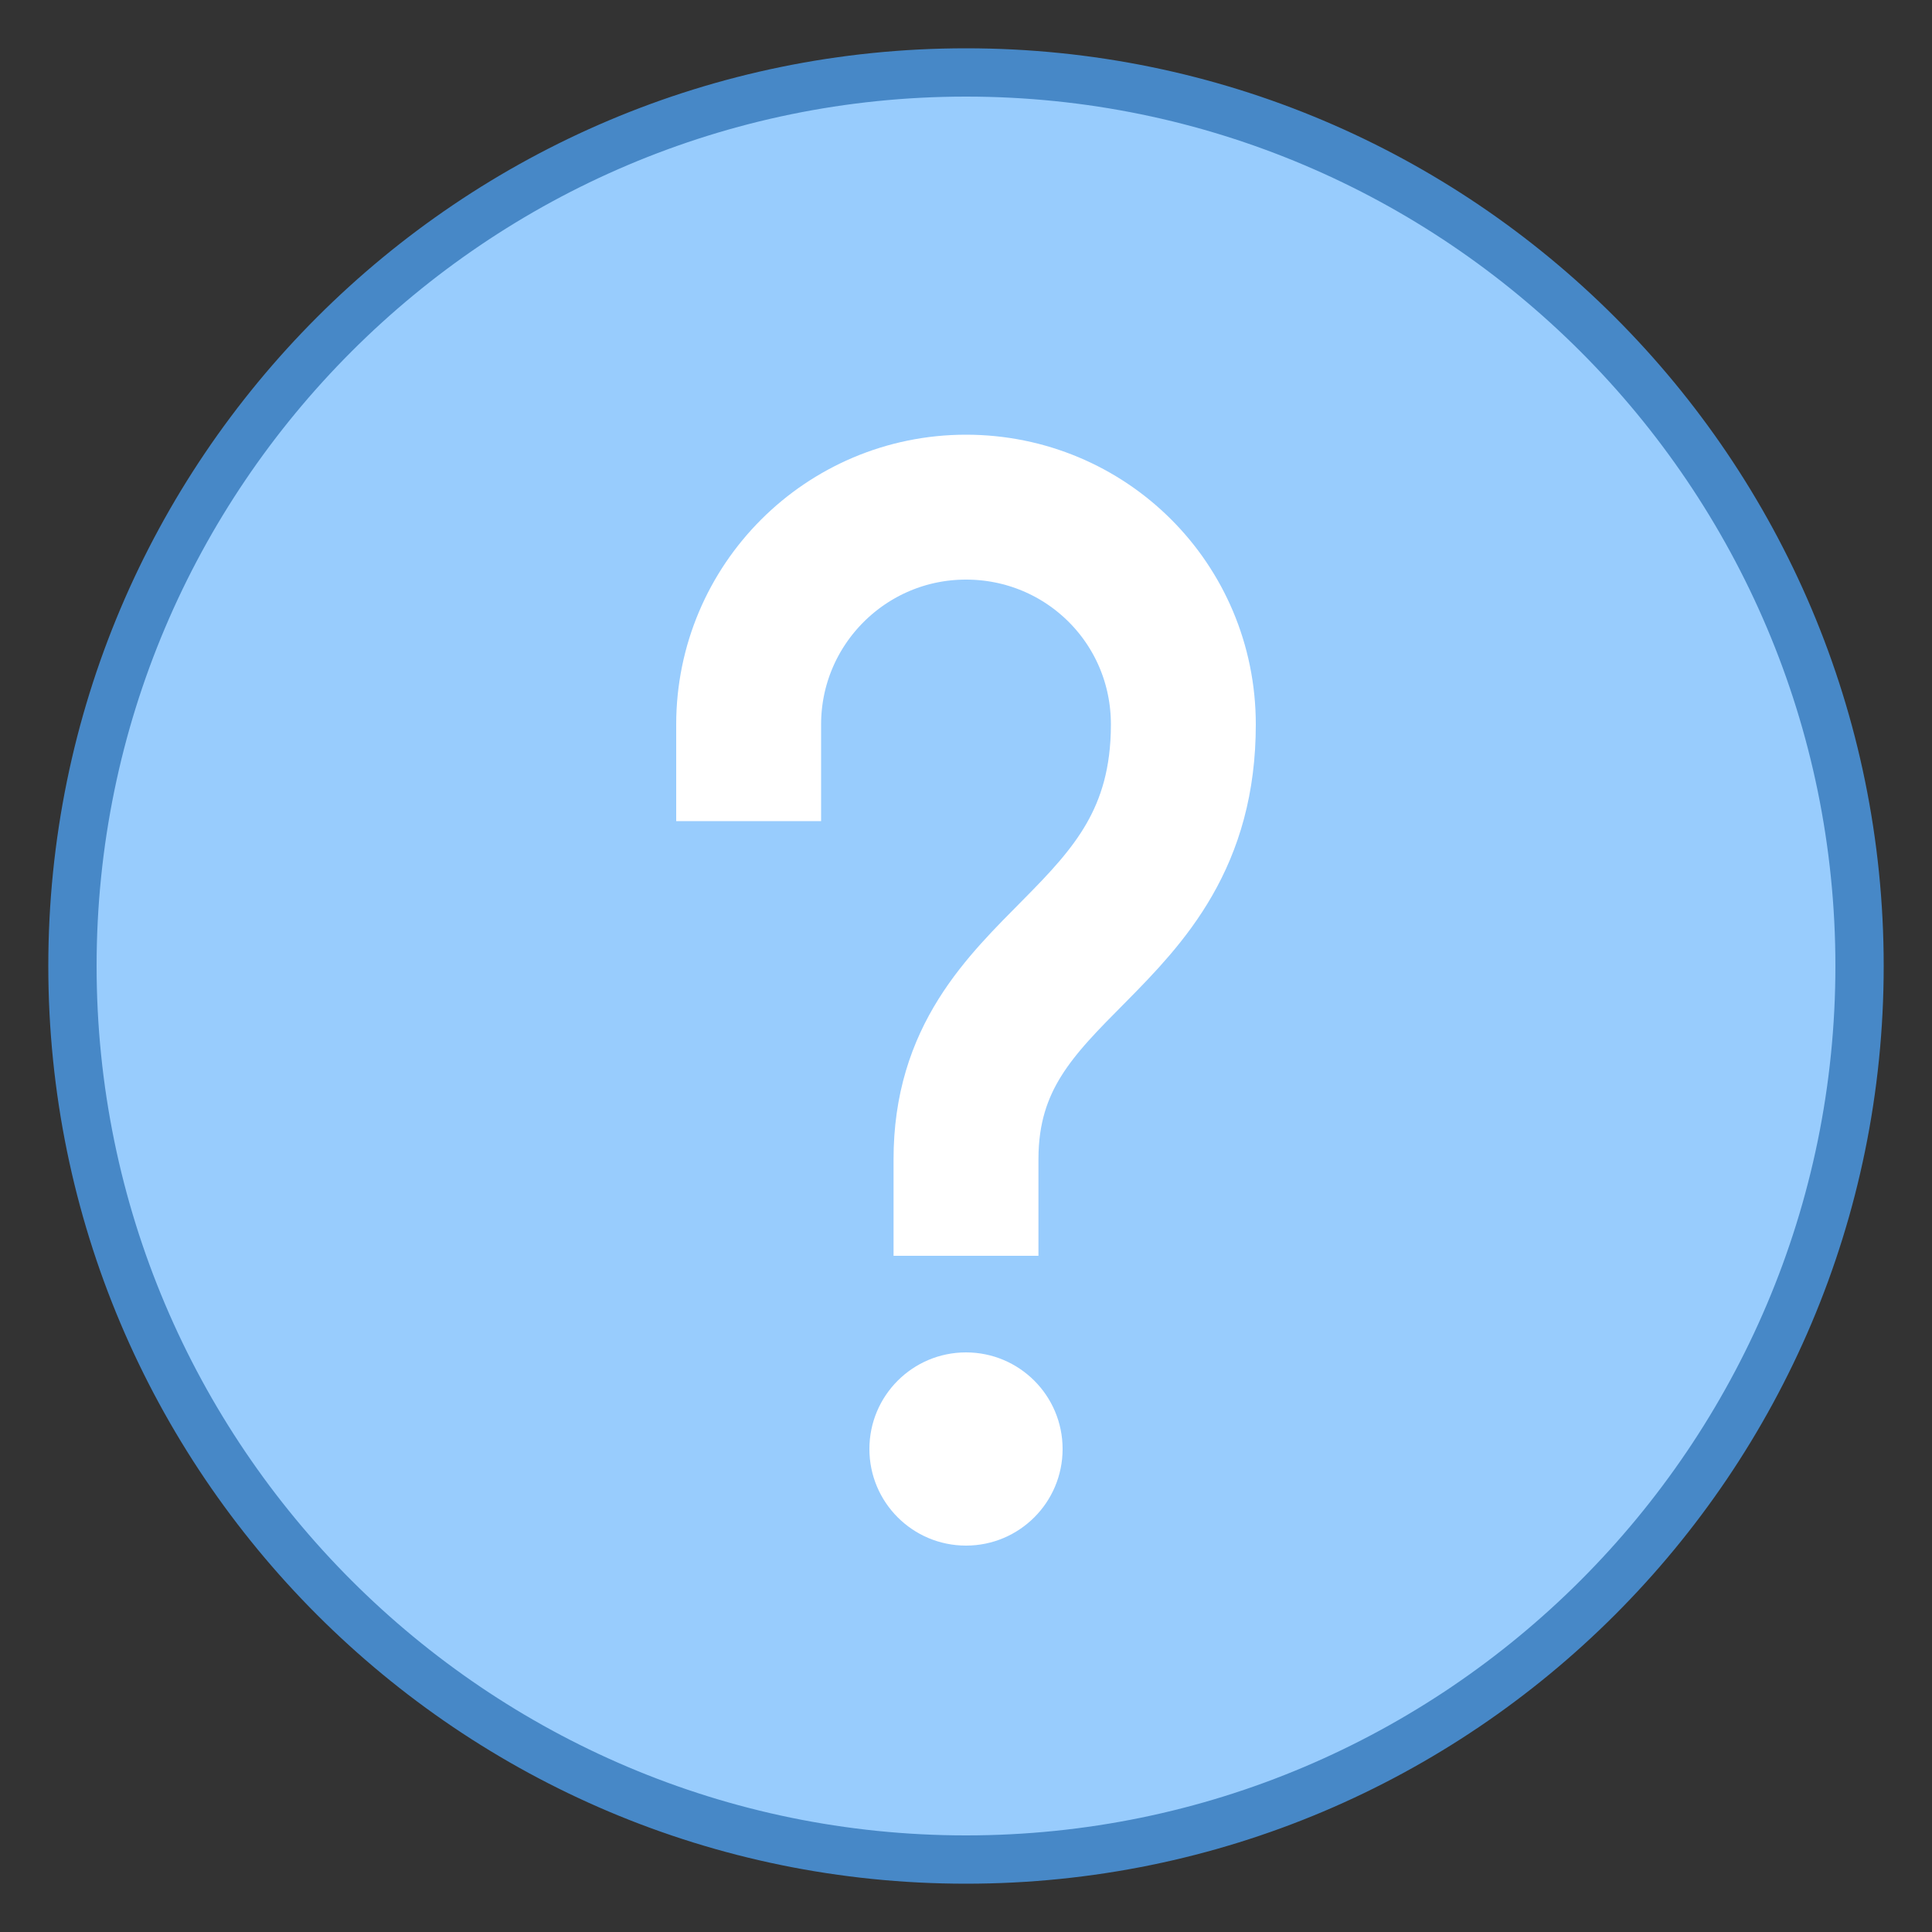
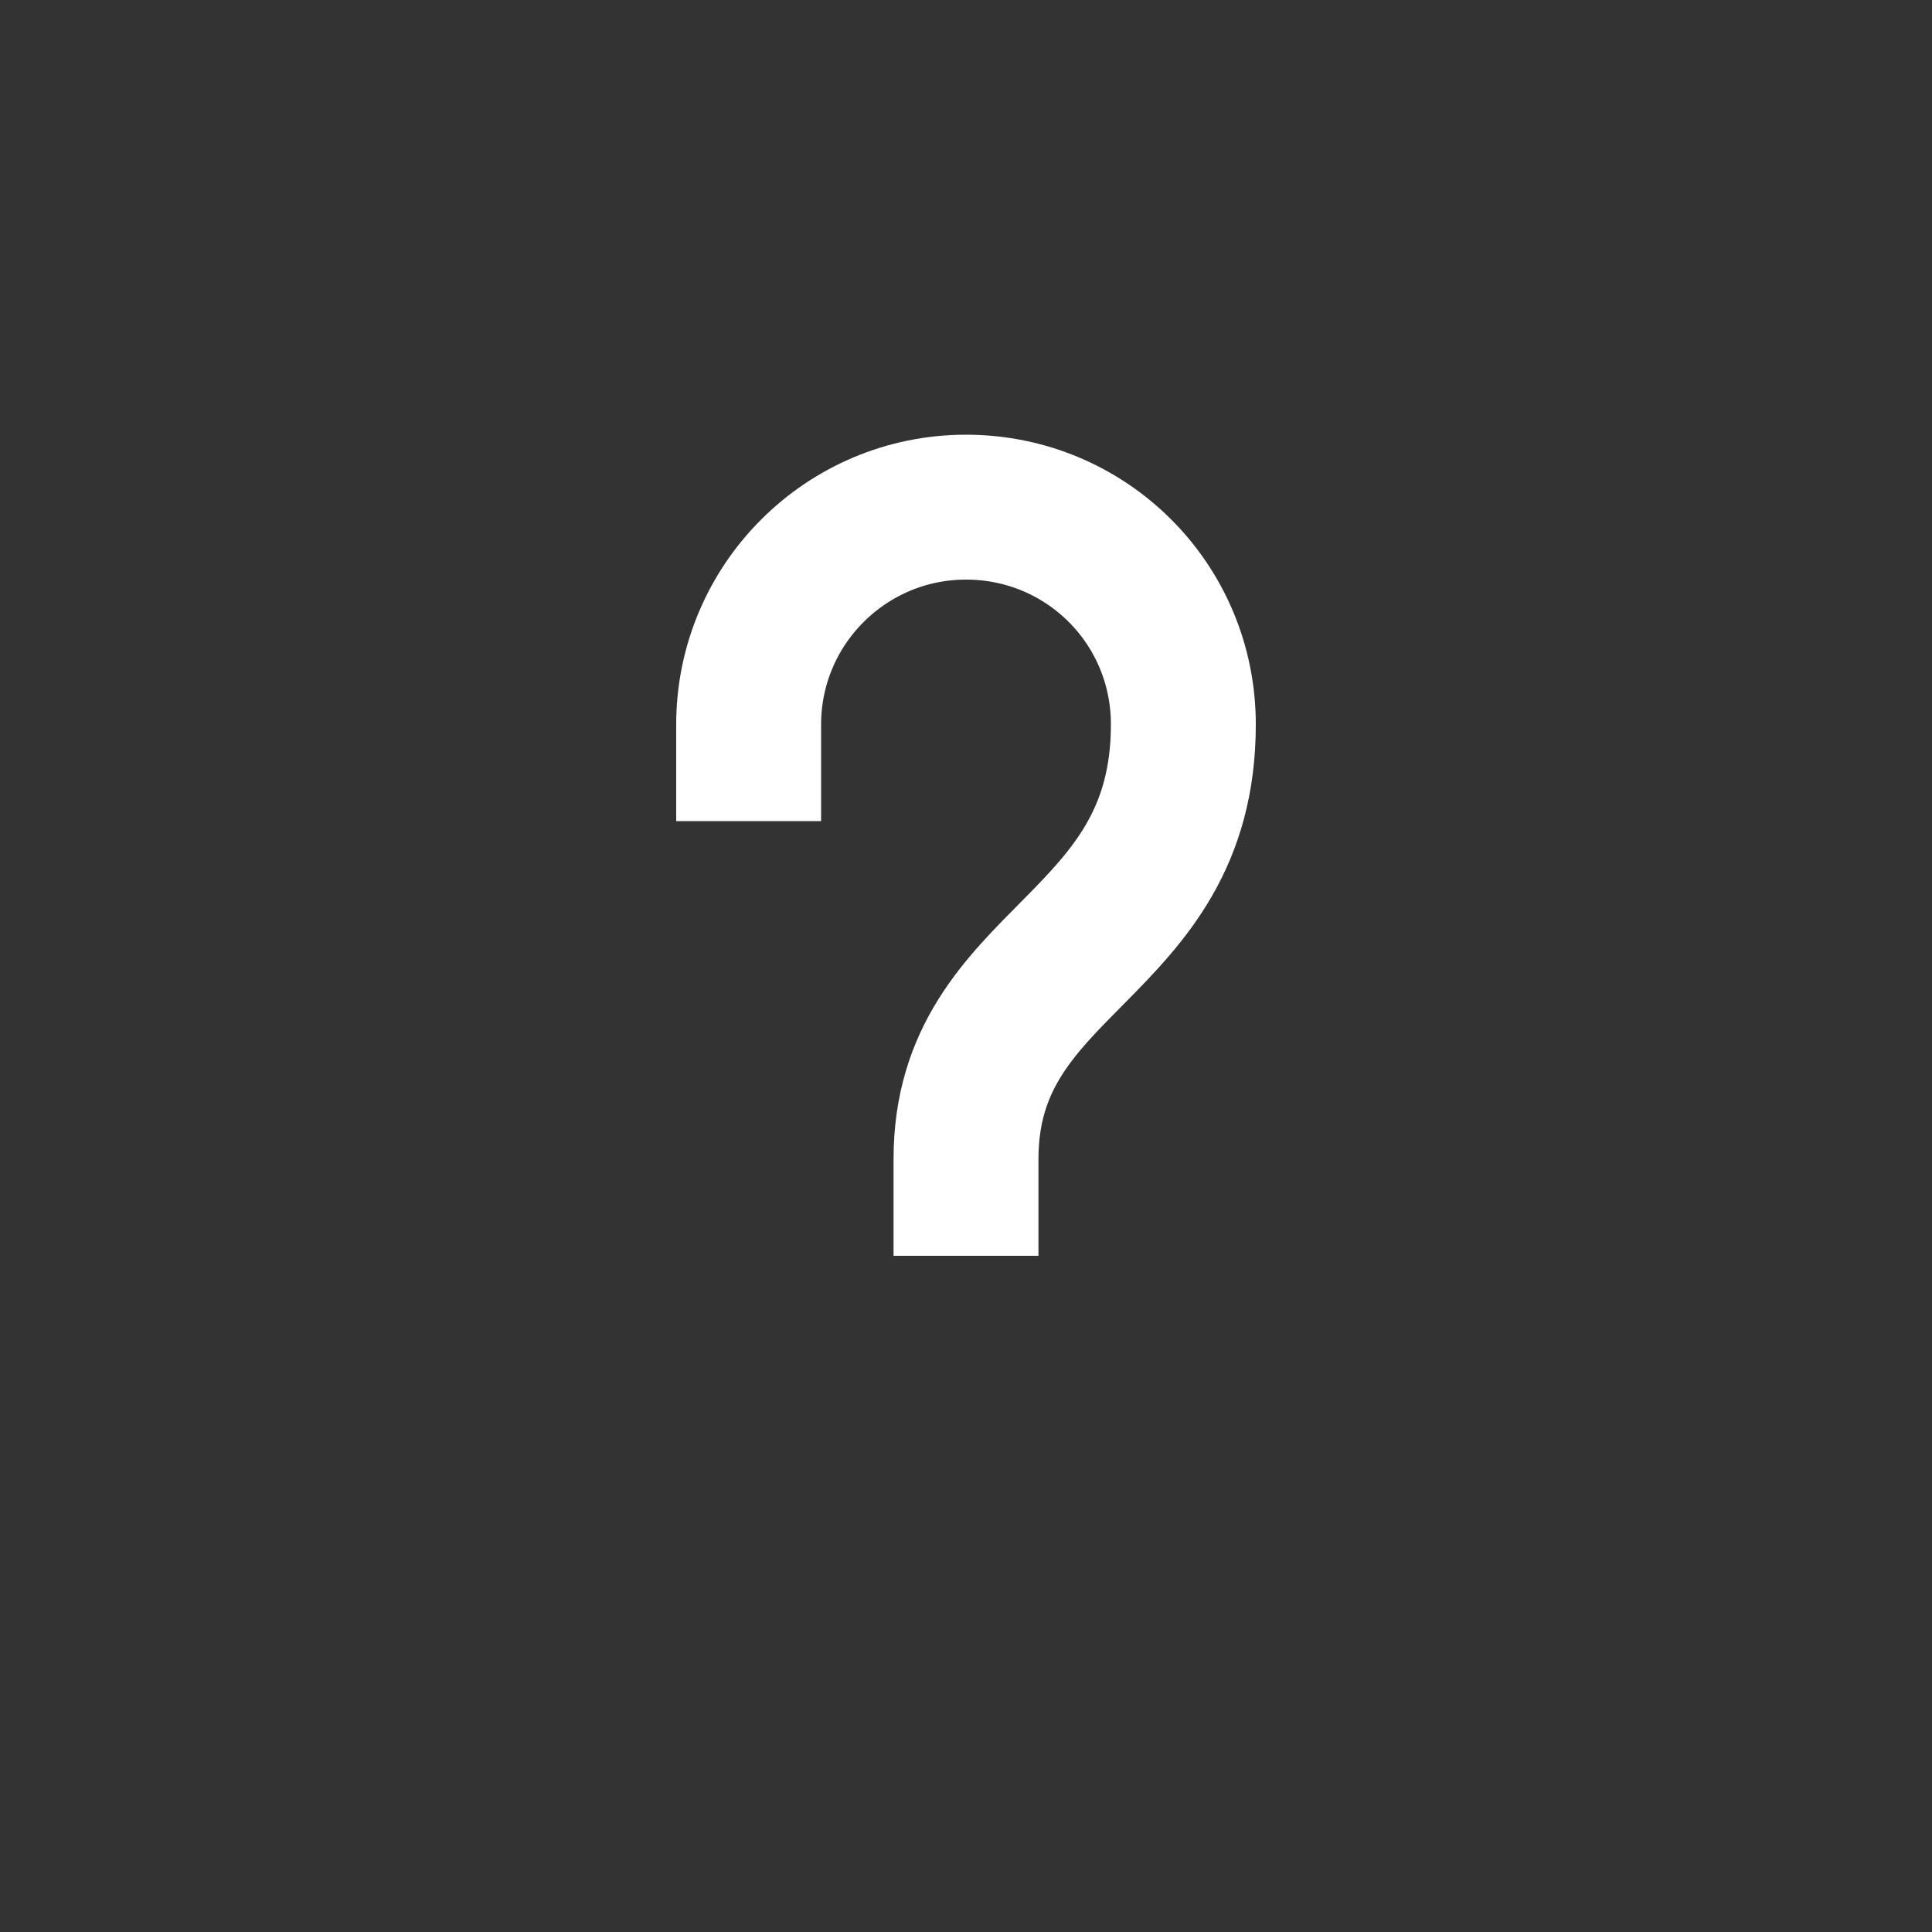
<svg xmlns="http://www.w3.org/2000/svg" viewBox="0 0 40 40" version="1.1" width="50" height="50" style="fill: rgb(0, 0, 0);">
  <rect x="0" y="0" width="40" height="40" fill="#333333" stroke="none" />
  <g id="surface1">
-     <path style=" fill:#98CCFD;" d="M 20 38.5 C 9.801 38.5 1.5 30.199 1.5 20 C 1.5 9.801 9.801 1.5 20 1.5 C 30.199 1.5 38.5 9.801 38.5 20 C 38.5 30.199 30.199 38.5 20 38.5 Z " />
-     <path style=" fill:#4788C7;" d="M 20 2 C 29.926 2 38 10.074 38 20 C 38 29.926 29.926 38 20 38 C 10.074 38 2 29.926 2 20 C 2 10.074 10.074 2 20 2 M 20 1 C 9.508 1 1 9.508 1 20 C 1 30.492 9.508 39 20 39 C 30.492 39 39 30.492 39 20 C 39 9.508 30.492 1 20 1 Z " />
-     <path style=" fill:#FFFFFF;" d="M 22 30 C 22 31.105 21.105 32 20 32 C 18.895 32 18 31.105 18 30 C 18 28.895 18.895 28 20 28 C 21.105 28 22 28.895 22 30 Z " />
    <path style="fill:none;stroke-width:3;stroke-linecap:butt;stroke-linejoin:miter;stroke:#FFFFFF;stroke-opacity:1;stroke-miterlimit:10;" d="M 15.5 17 L 15.5 15 C 15.5 12.516 17.516 10.5 20 10.5 C 22.484 10.5 24.5 12.492 24.5 15 C 24.5 19.695 20 19.793 20 24 L 20 26 " />
  </g>
</svg>